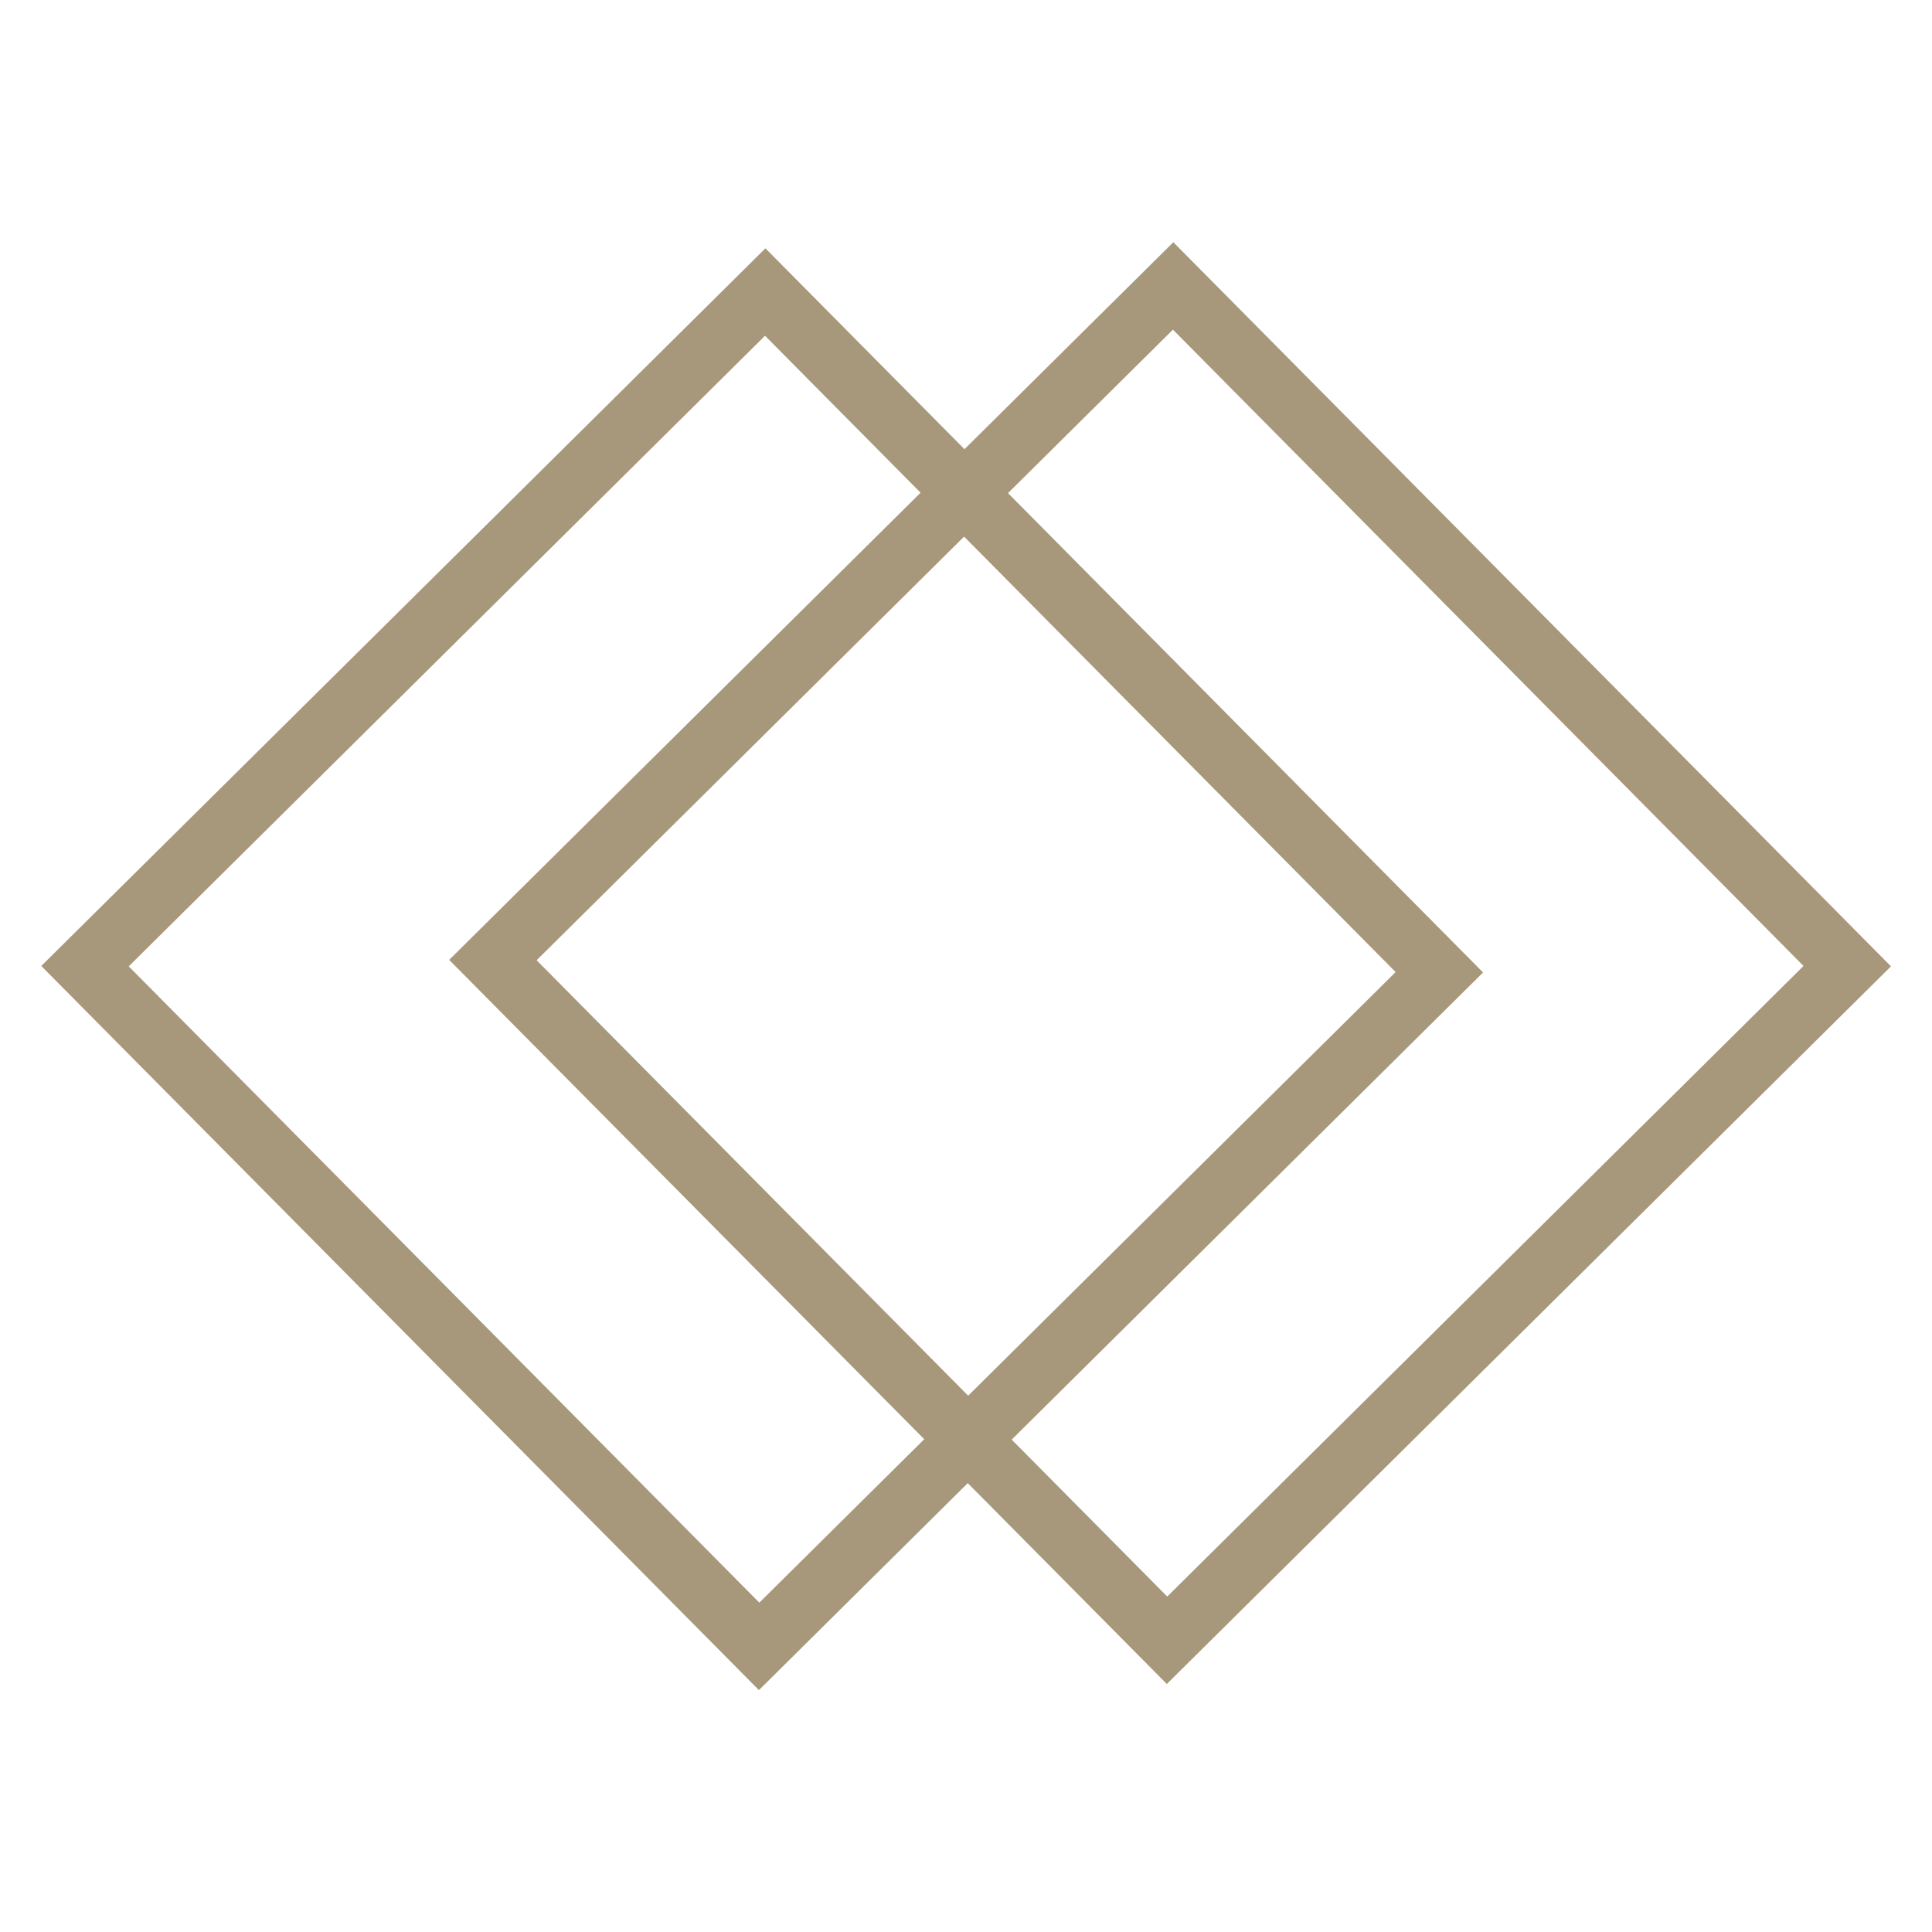
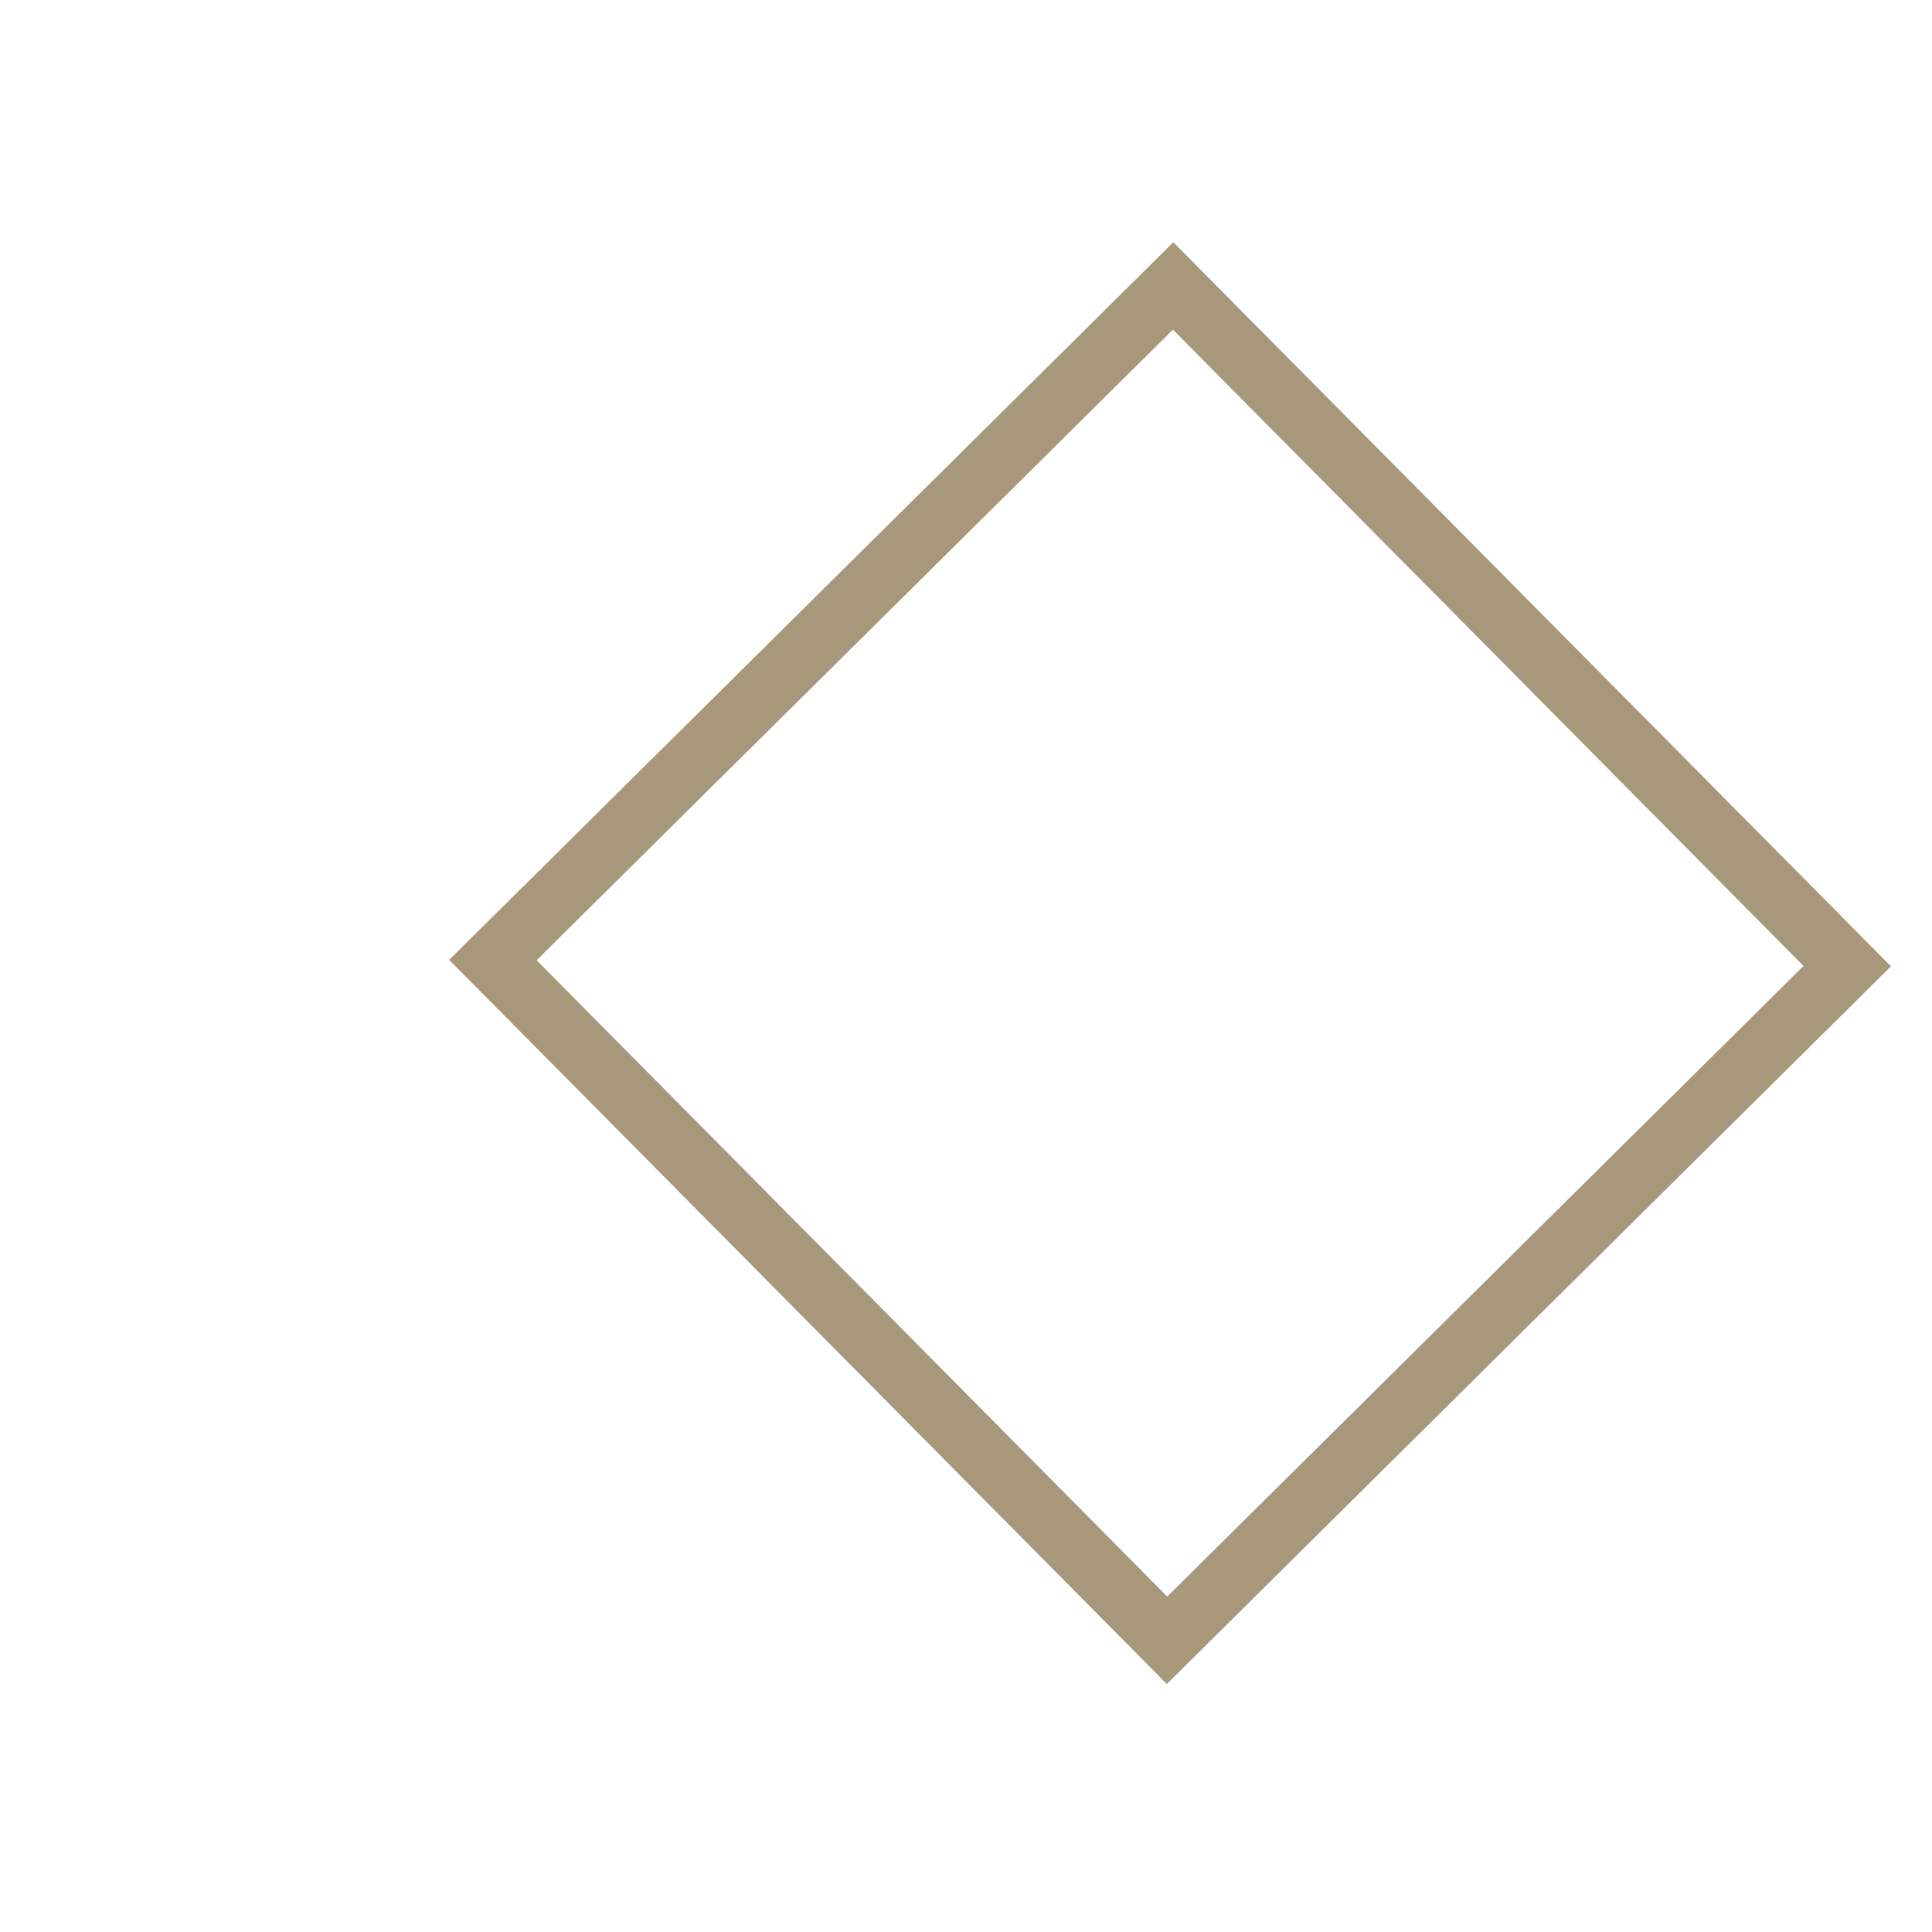
<svg xmlns="http://www.w3.org/2000/svg" version="1.2" viewBox="0 0 1000 1000" width="1000" height="1000">
  <style>
		.s0 { fill: none;stroke: #a7987b;stroke-linecap: round;stroke-miterlimit:100;stroke-width: 32 } 
	</style>
  <path id="Shape 3 copy 2" class="s0" d="m607.21 148l348.92 352.08-352.08 348.93-348.92-352.09zm0 0l348.92 352.09-352.08 348.92-348.93-352.08zm0 0l348.93 352.08-352.08 348.92-348.93-352.08z" />
-   <path id="Shape 3 copy 3" class="s0" d="m396.08 151.16l348.93 352.09-352.09 348.92-348.92-352.08zm0 0l348.92 352.08-352.08 348.92-348.92-352.08zm0 0l348.92 352.08-352.08 348.93-348.92-352.08z" />
</svg>